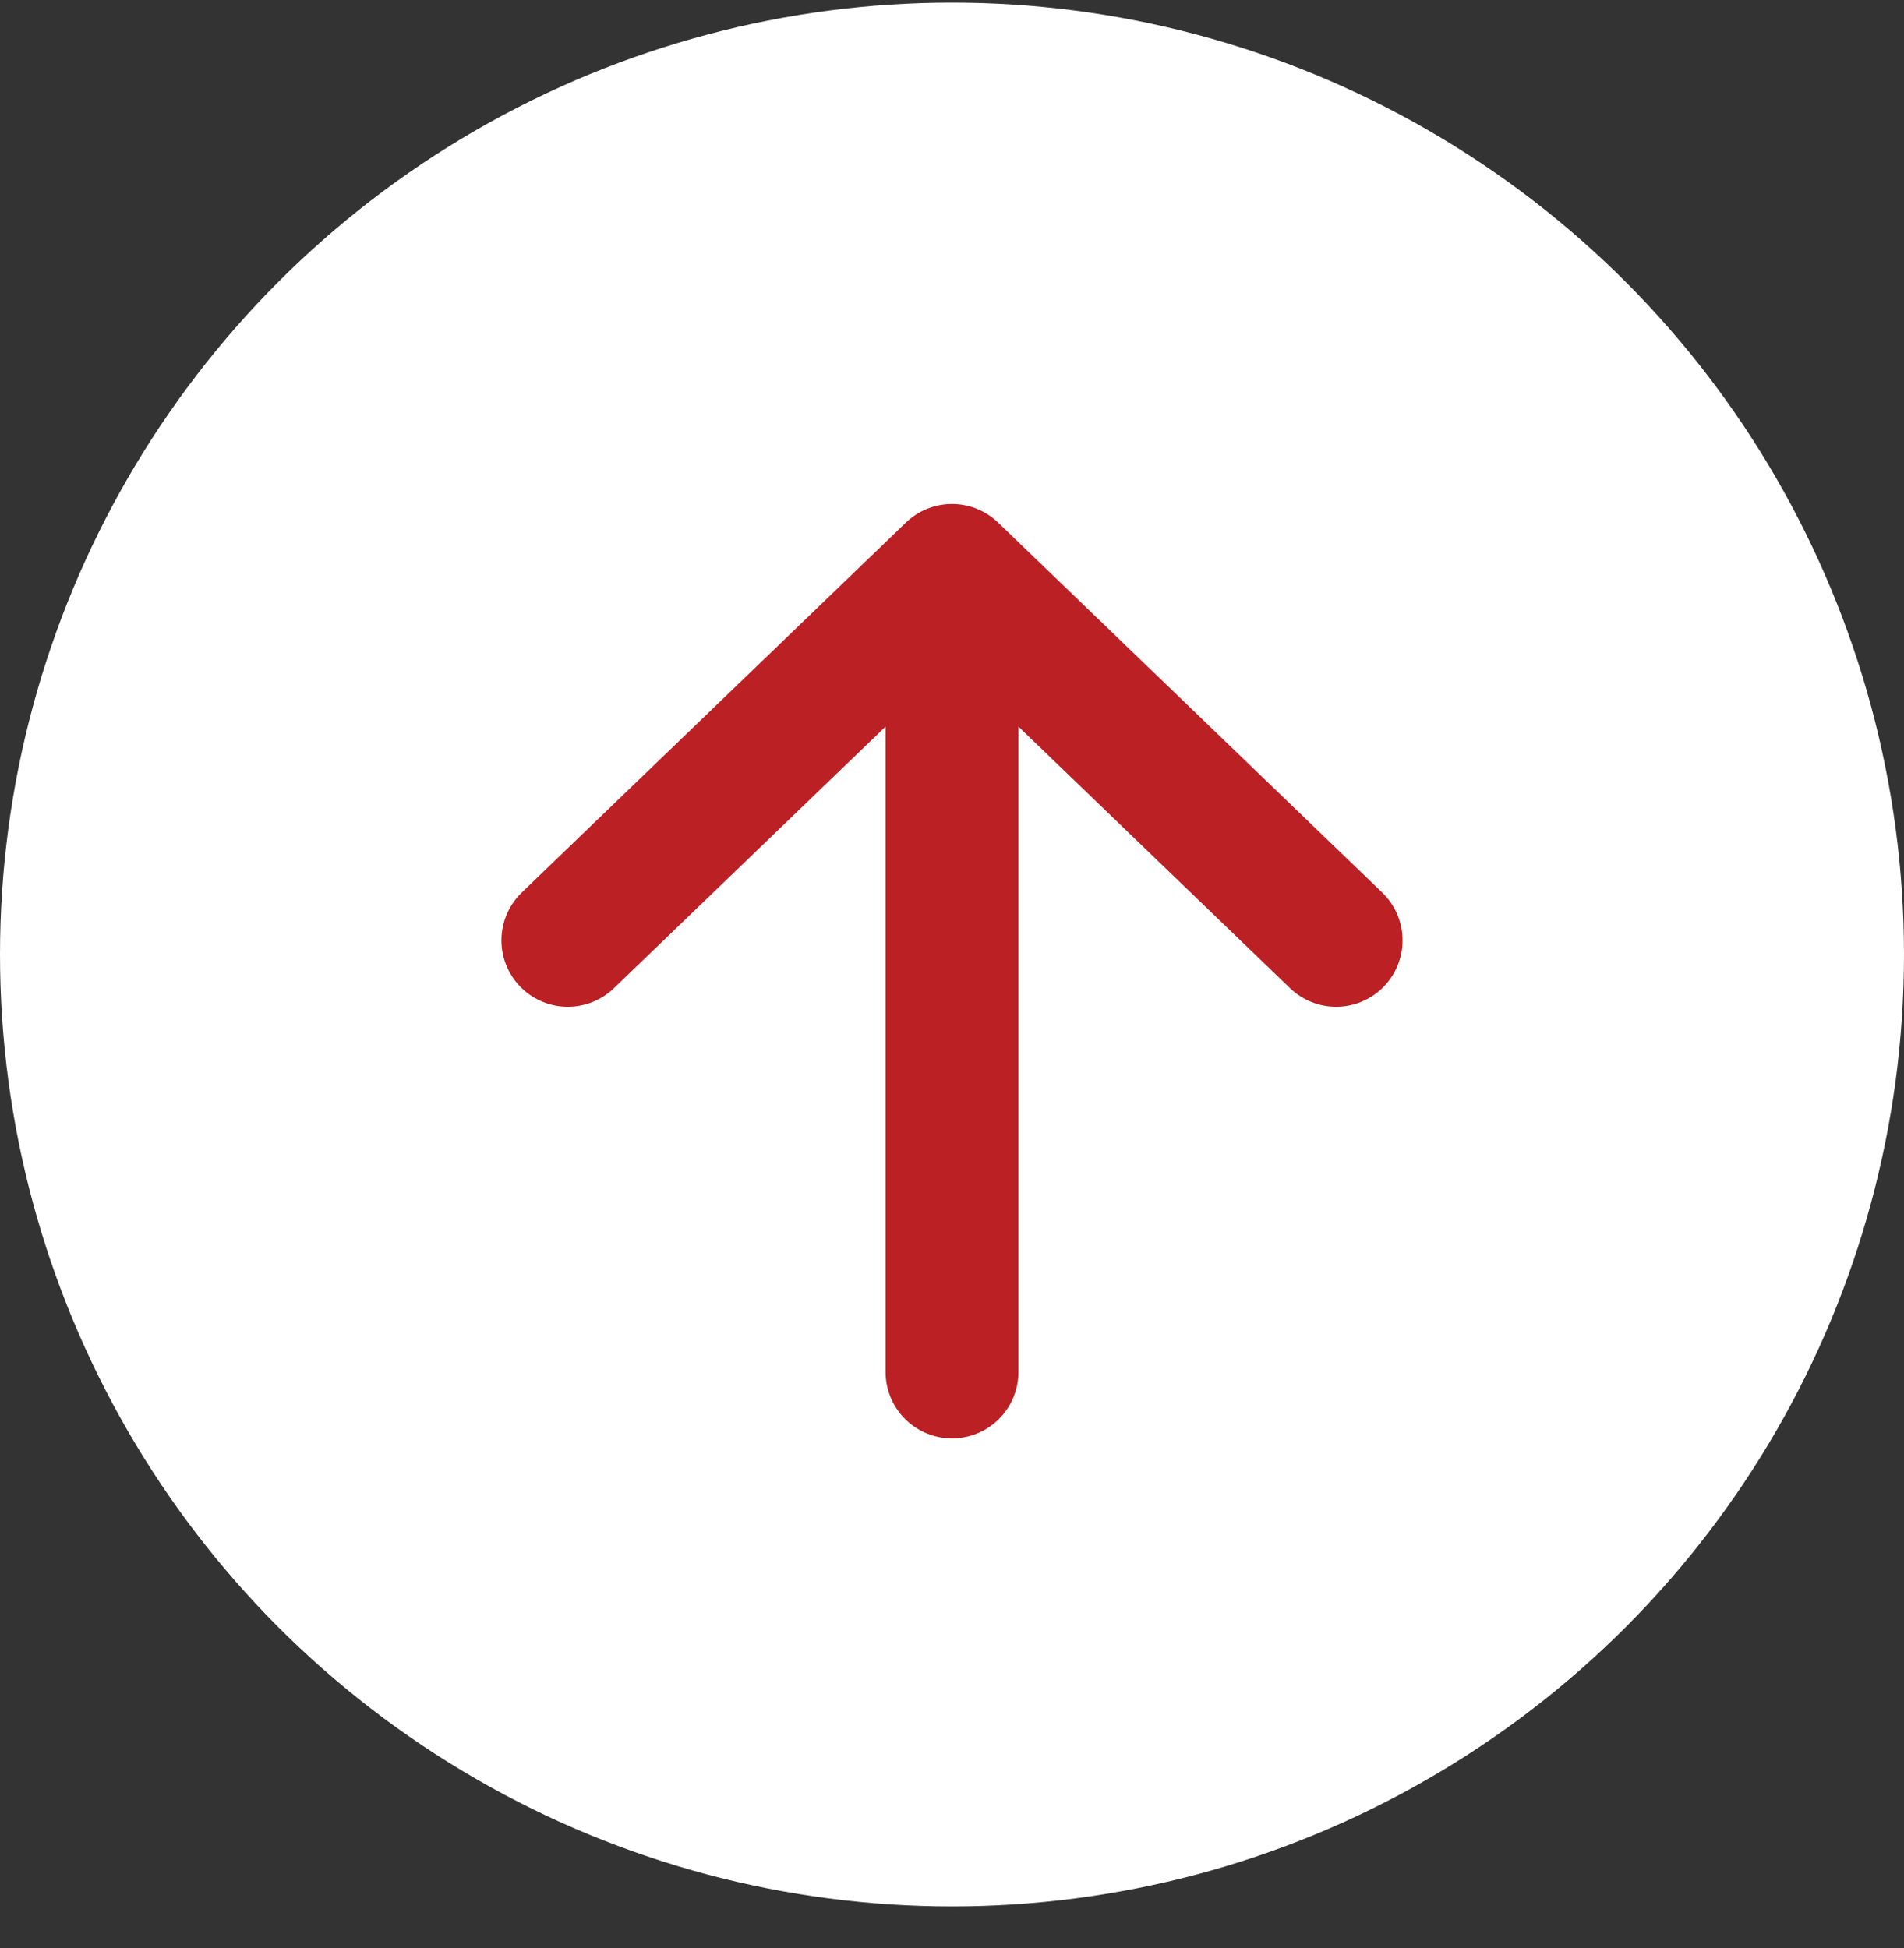
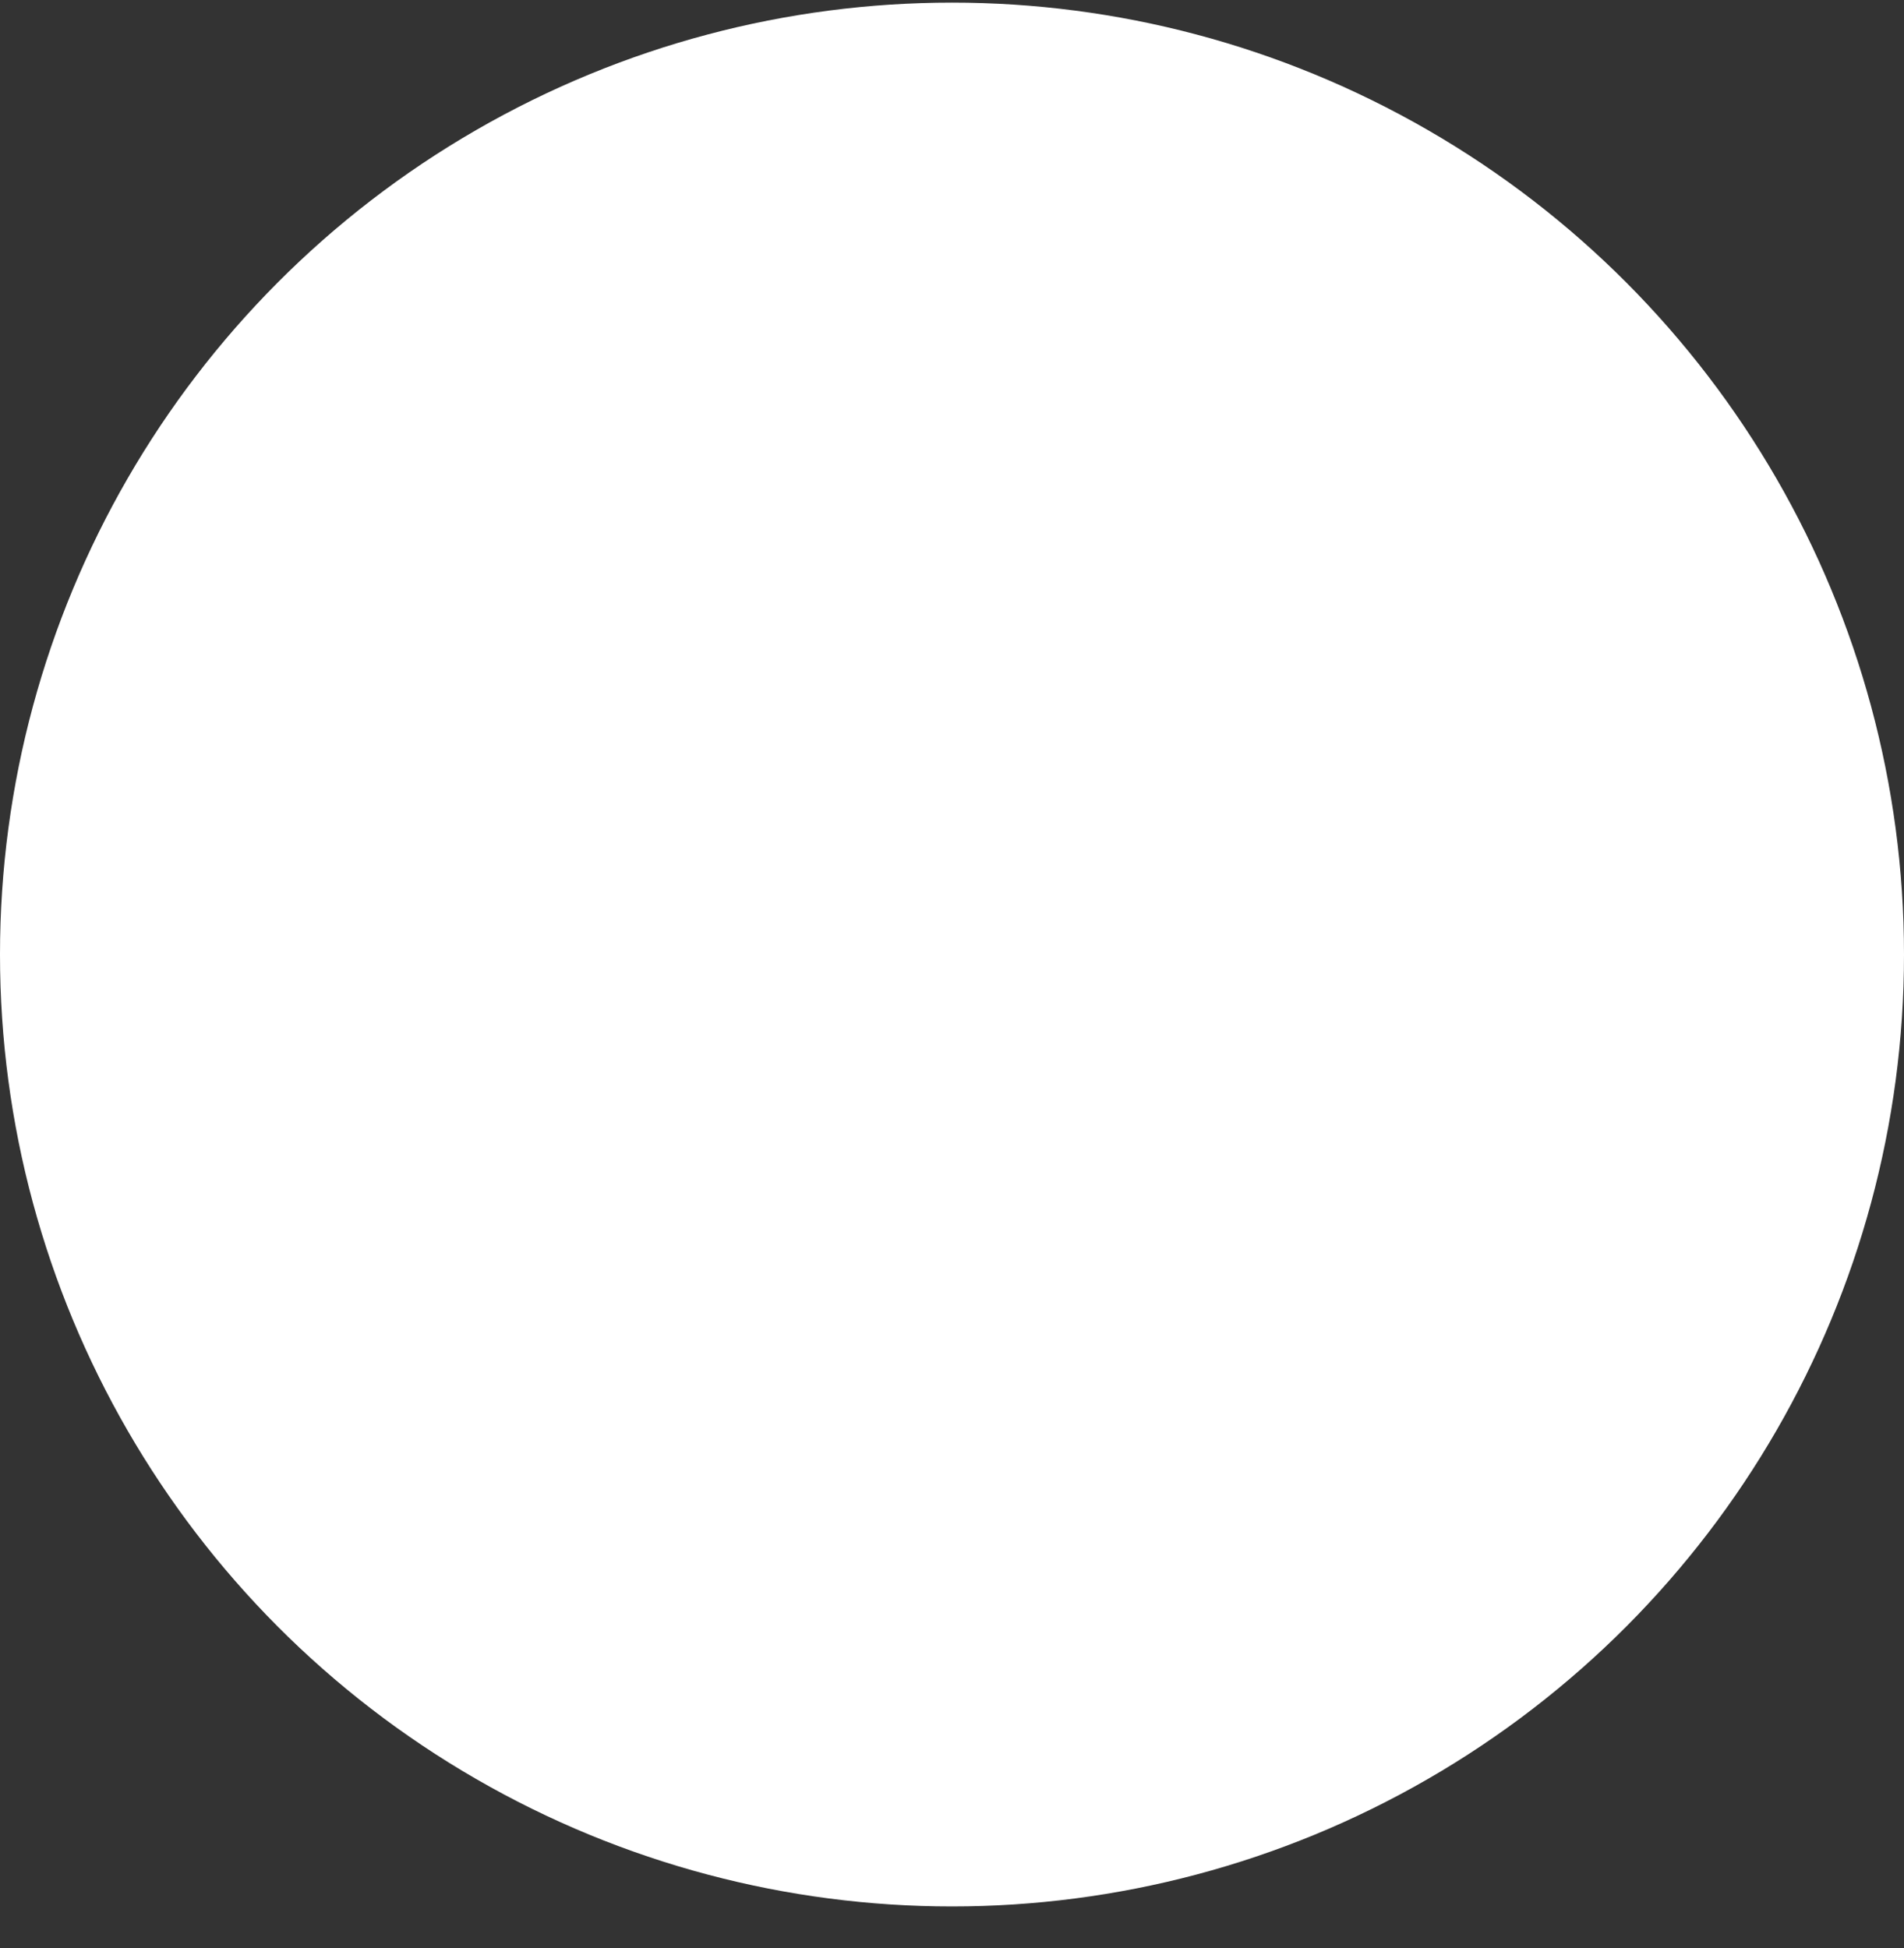
<svg xmlns="http://www.w3.org/2000/svg" width="43" height="44" viewBox="0 0 43 44" fill="none">
  <rect x="0" y="0" width="43" height="44" fill="#333333" stroke="none" />
  <circle cx="21.5" cy="21.559" r="21.5" fill="white" />
-   <path d="M30.175 21.239L21.5 12.883L12.824 21.239M21.5 14.043V30.988" stroke="#BB2025" stroke-width="3" stroke-linecap="round" stroke-linejoin="round" />
</svg>